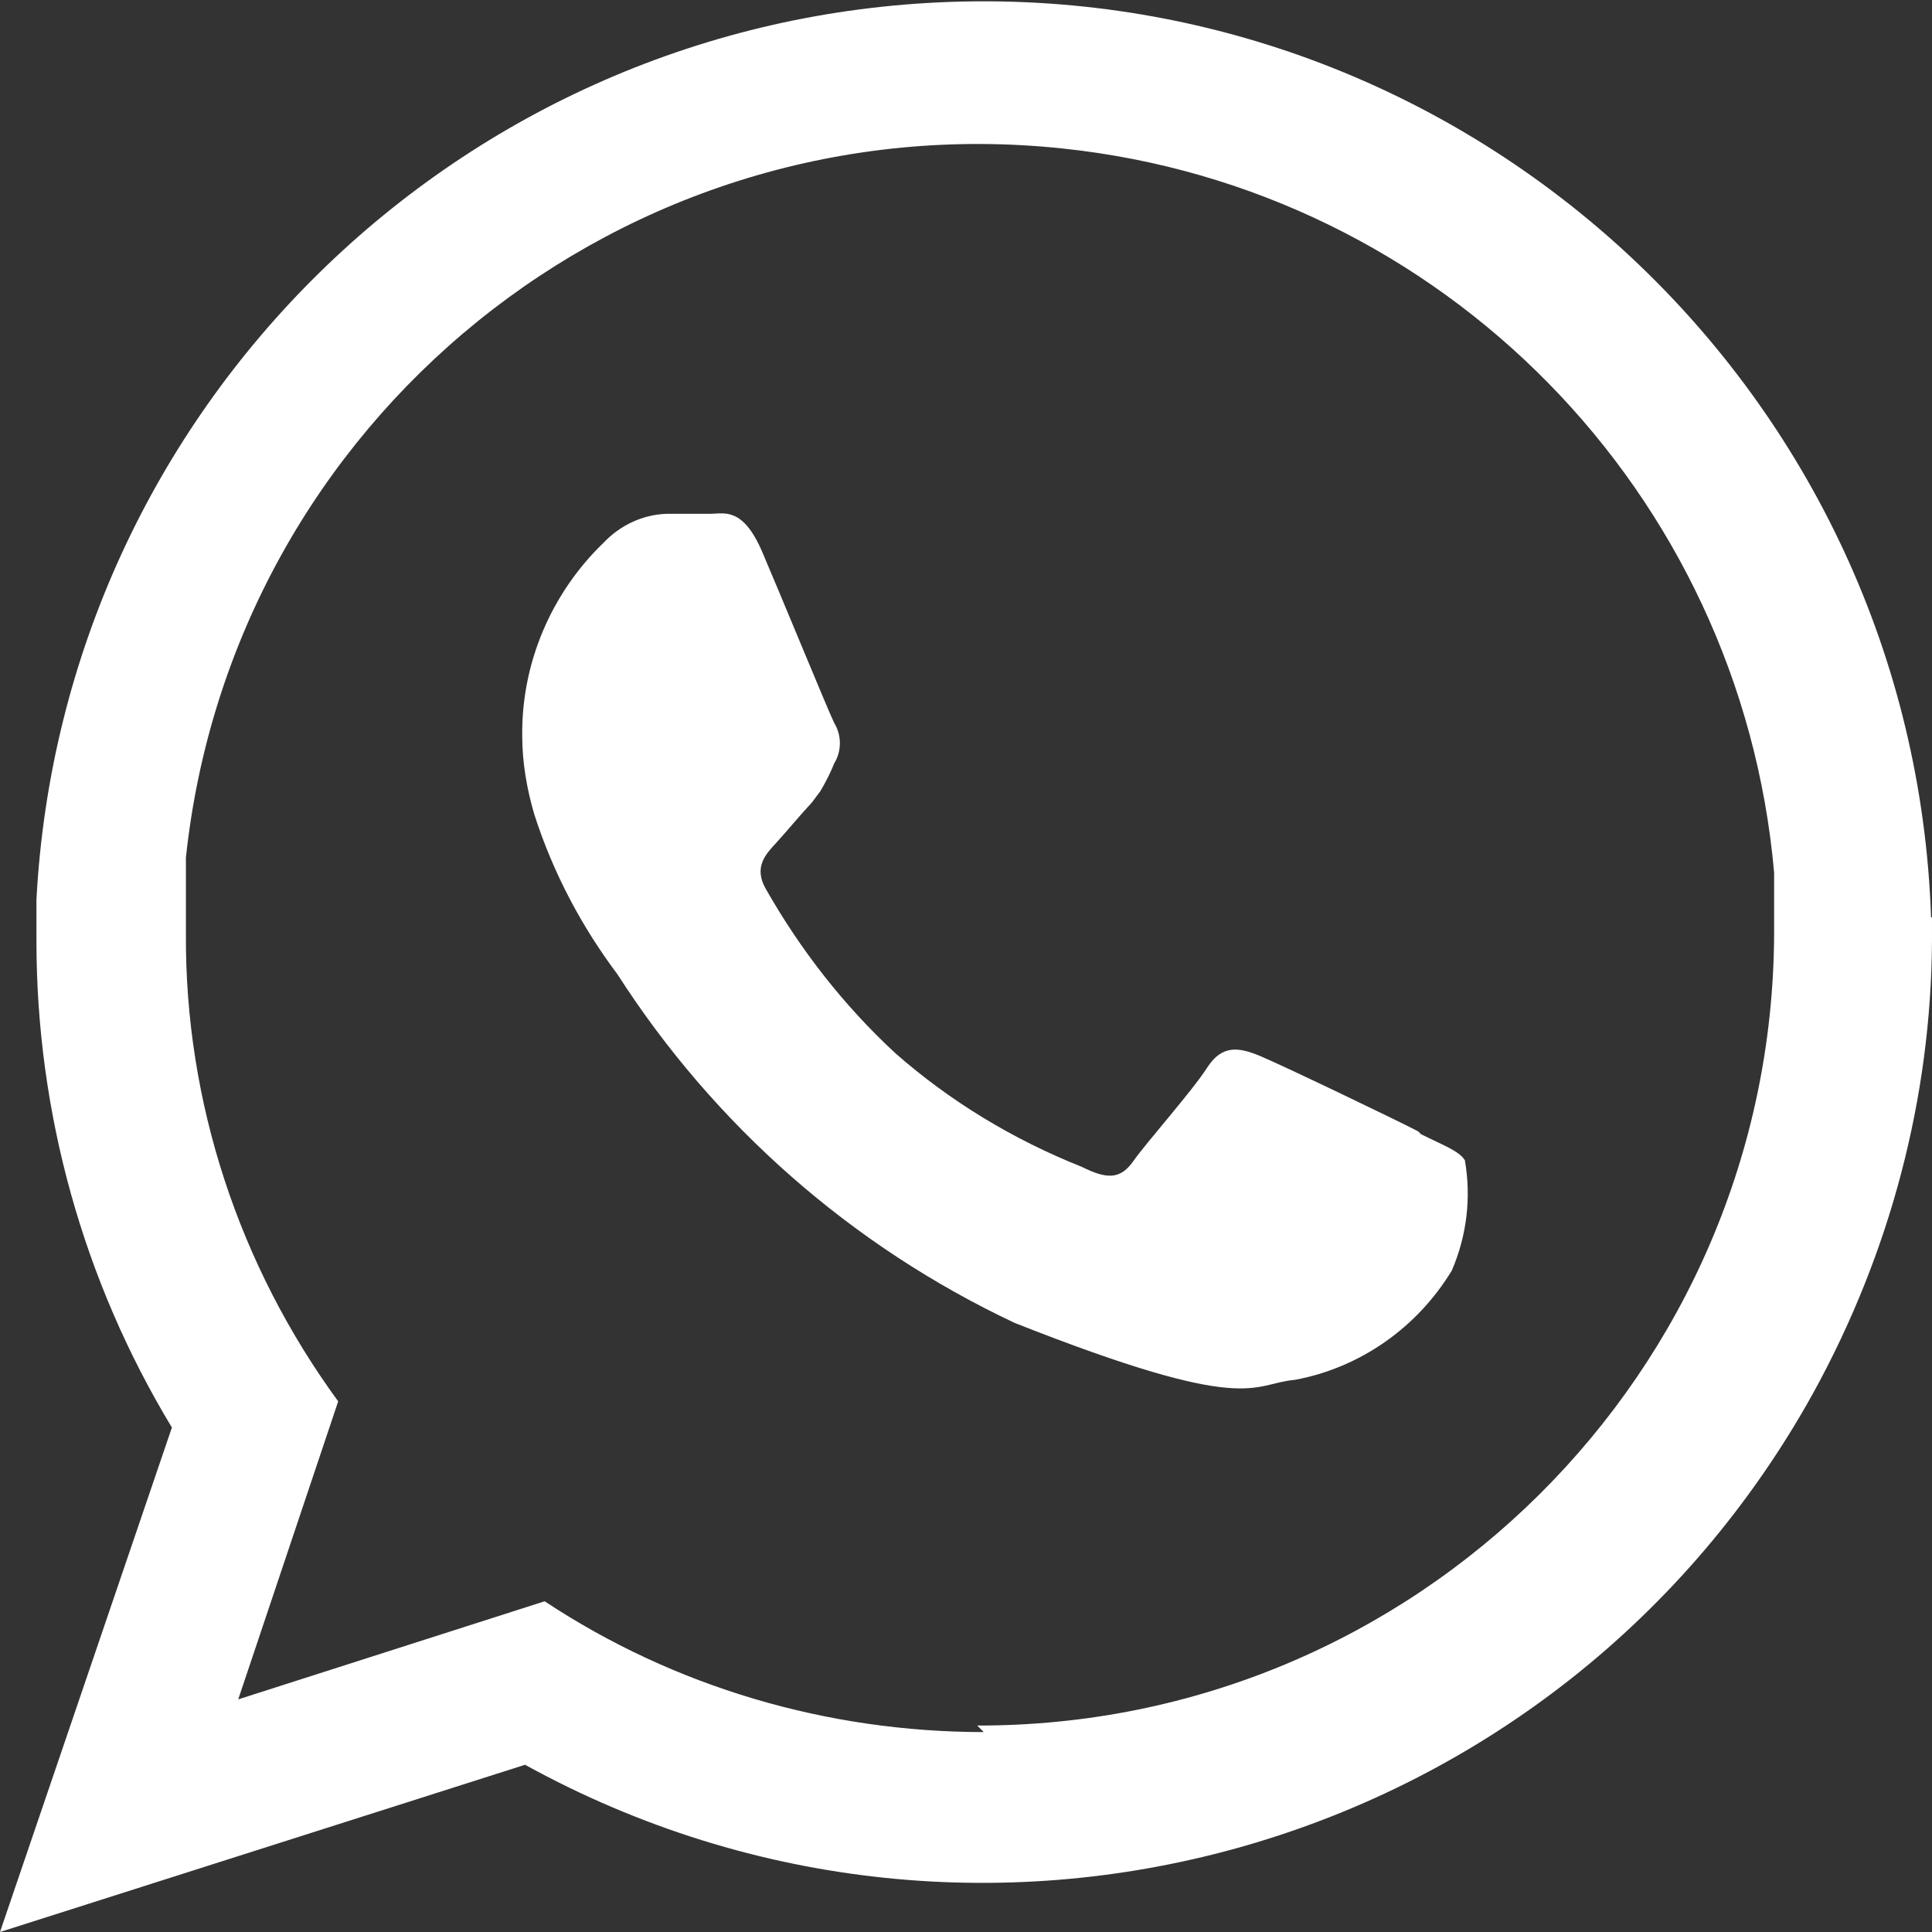
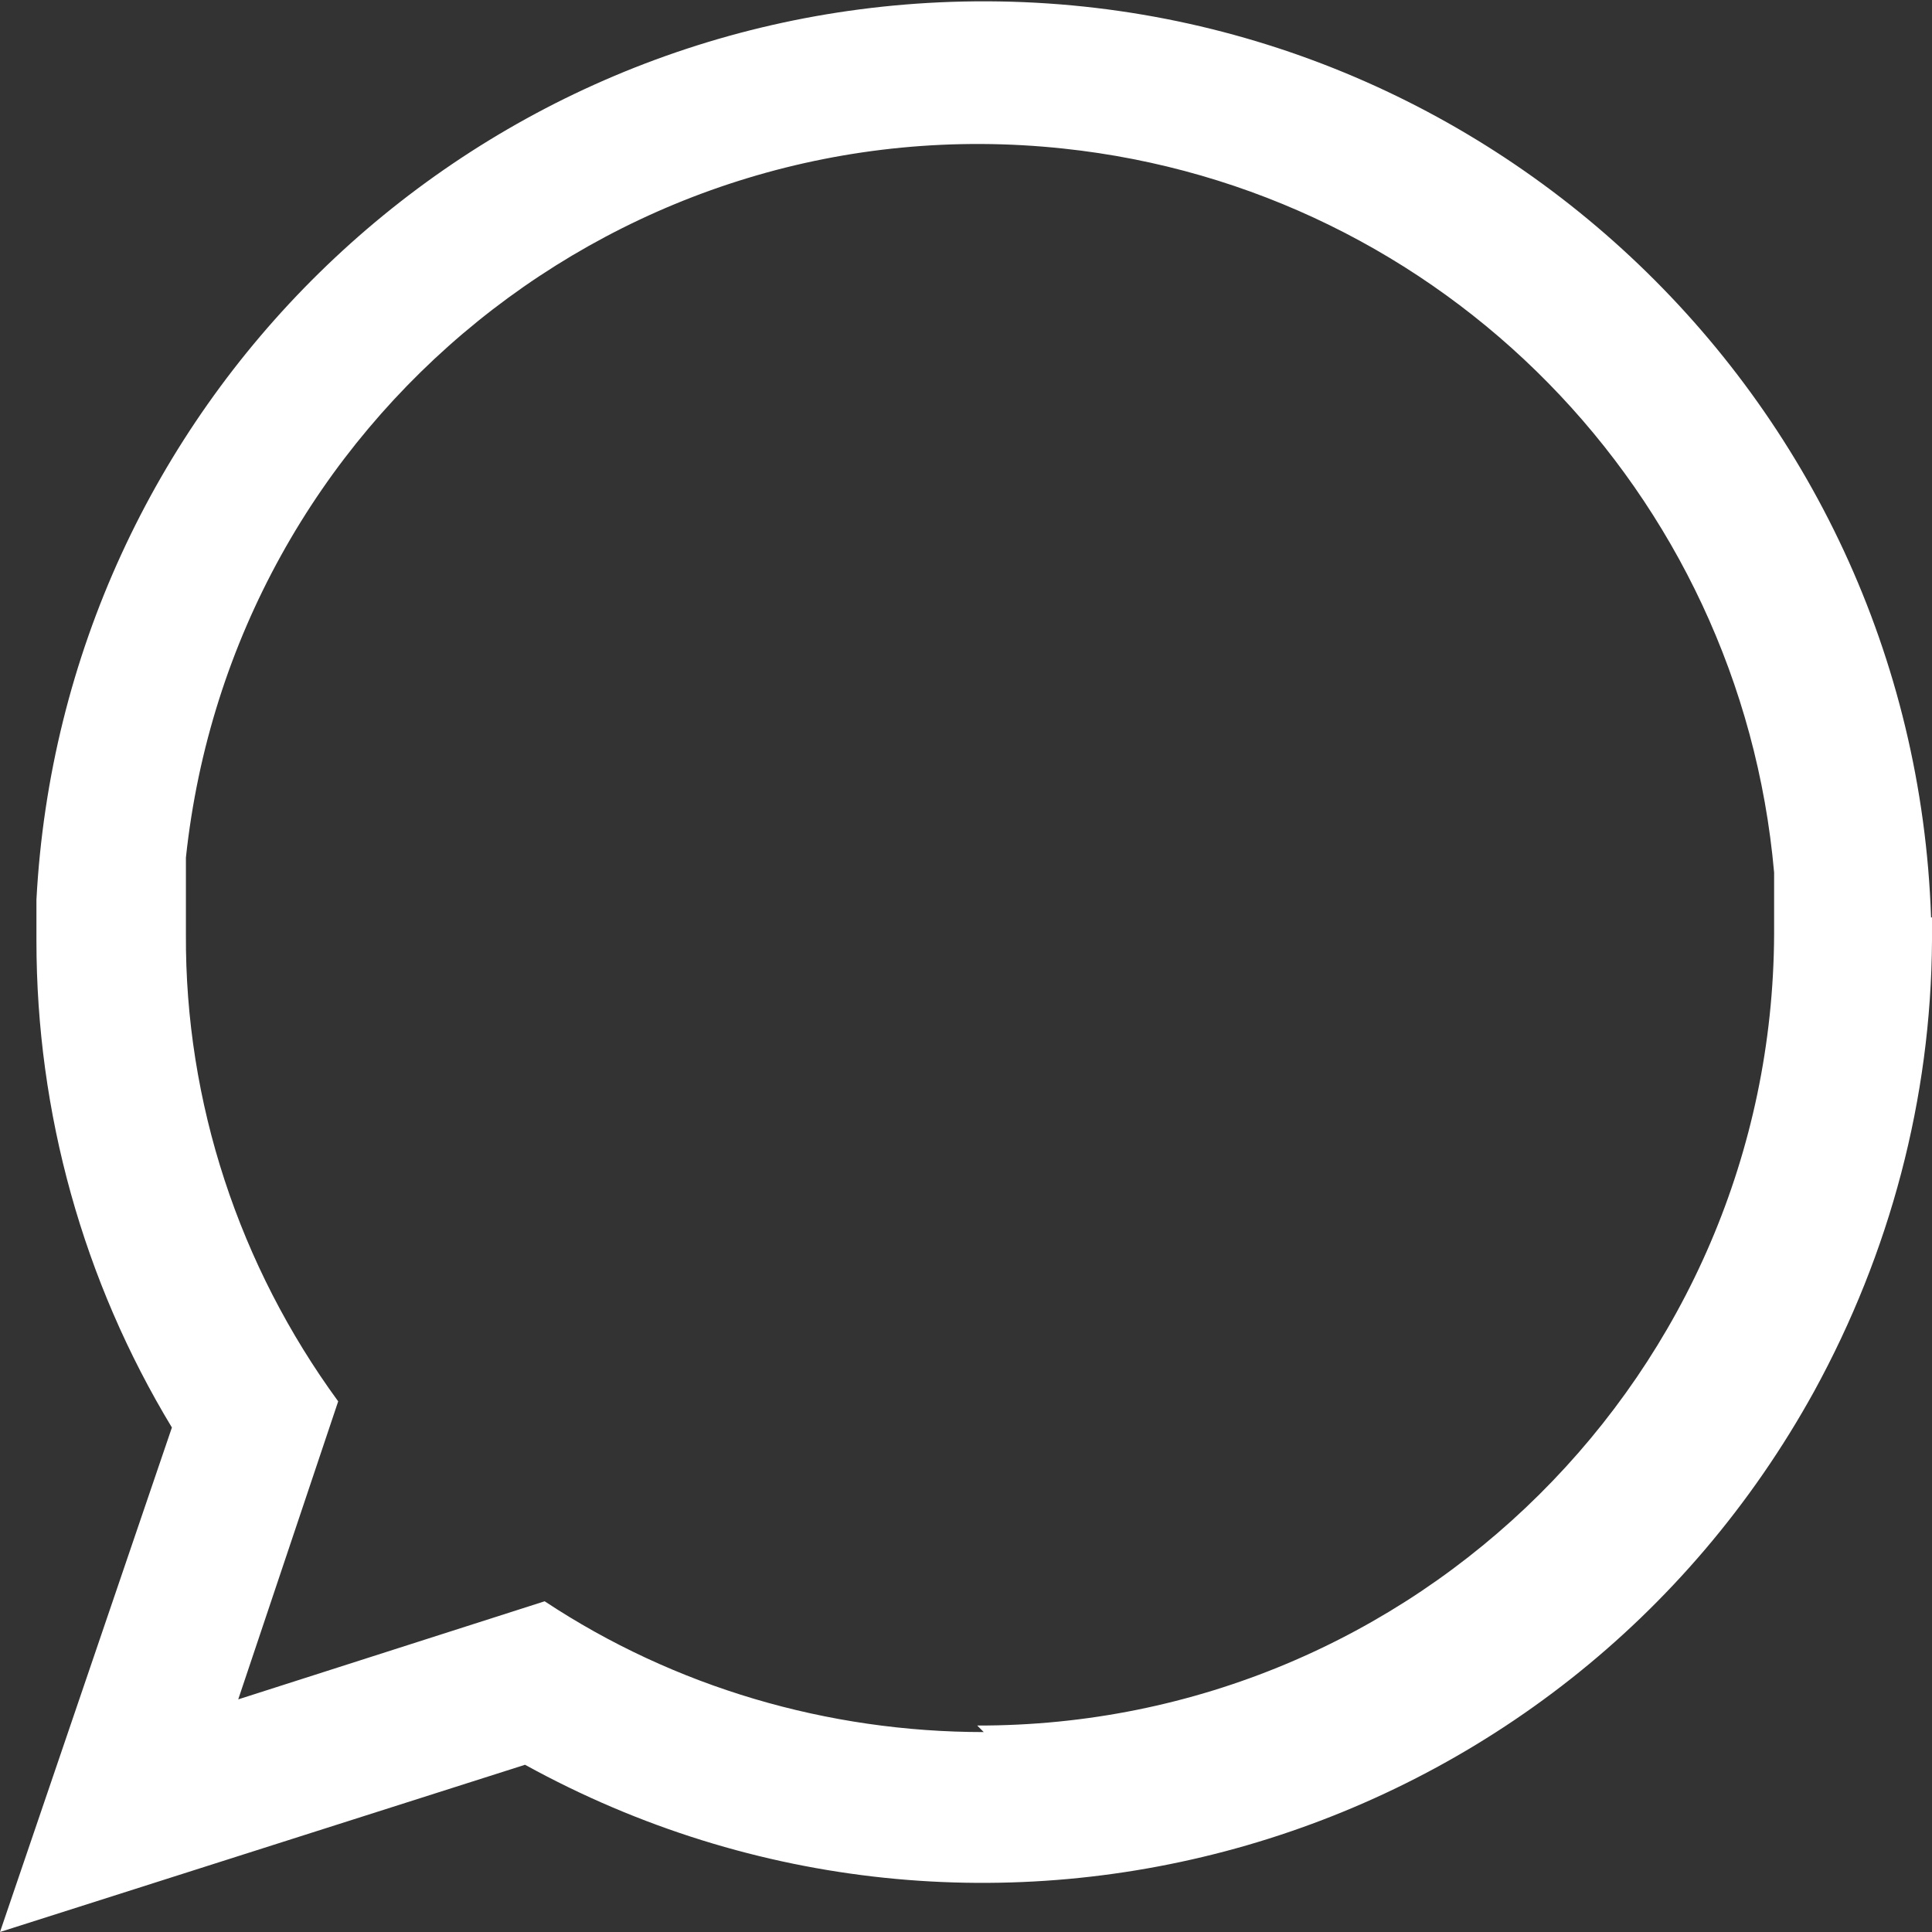
<svg xmlns="http://www.w3.org/2000/svg" id="Capa_1" viewBox="0 0 20.68 20.68">
  <rect x="0" y="0" width="20.68" height="20.68" fill="#333333" stroke="none" />
  <defs>
    <style>
      .cls-1 {
        fill: #fff;
        fill-rule: evenodd;
      }
    </style>
  </defs>
  <path class="cls-1" d="M20.67,9.82C20.48,4.22,15.78-.17,10.18.02,4.92.2.67,4.37.39,9.63v.44c0,1.84.5,3.64,1.45,5.21l-1.84,5.4,5.62-1.79c4.92,2.71,11.09.92,13.8-4,.81-1.48,1.25-3.13,1.26-4.82,0-.08,0-.17,0-.25M10.53,18.54c-1.67,0-3.31-.48-4.7-1.4l-3.28,1.05,1.07-3.19c-1.06-1.45-1.64-3.2-1.63-5v-.82C2.49,4.49,6.69,1.09,11.38,1.59c4.06.43,7.25,3.68,7.61,7.75v.66c-.02,4.69-3.84,8.48-8.53,8.47" />
-   <path class="cls-1" d="M15.18,12.11c-.25-.13-1.48-.72-1.7-.81s-.4-.12-.56.13-.65.8-.79,1-.29.19-.55.06c-.73-.29-1.41-.7-2-1.22-.55-.51-1.01-1.1-1.38-1.75-.14-.24,0-.38.11-.5s.25-.29.38-.43l.09-.12c.06-.1.11-.2.15-.3.08-.13.08-.3,0-.43-.06-.12-.56-1.34-.77-1.83s-.41-.41-.56-.41h-.47c-.25.01-.49.12-.67.31-.56.54-.88,1.29-.87,2.07,0,.28.05.57.13.84.2.62.5,1.19.89,1.71,1.04,1.62,2.51,2.91,4.25,3.73,2.53,1,2.53.65,3,.61.7-.13,1.31-.56,1.68-1.17.16-.37.21-.78.14-1.18-.06-.1-.23-.16-.47-.28" />
</svg>